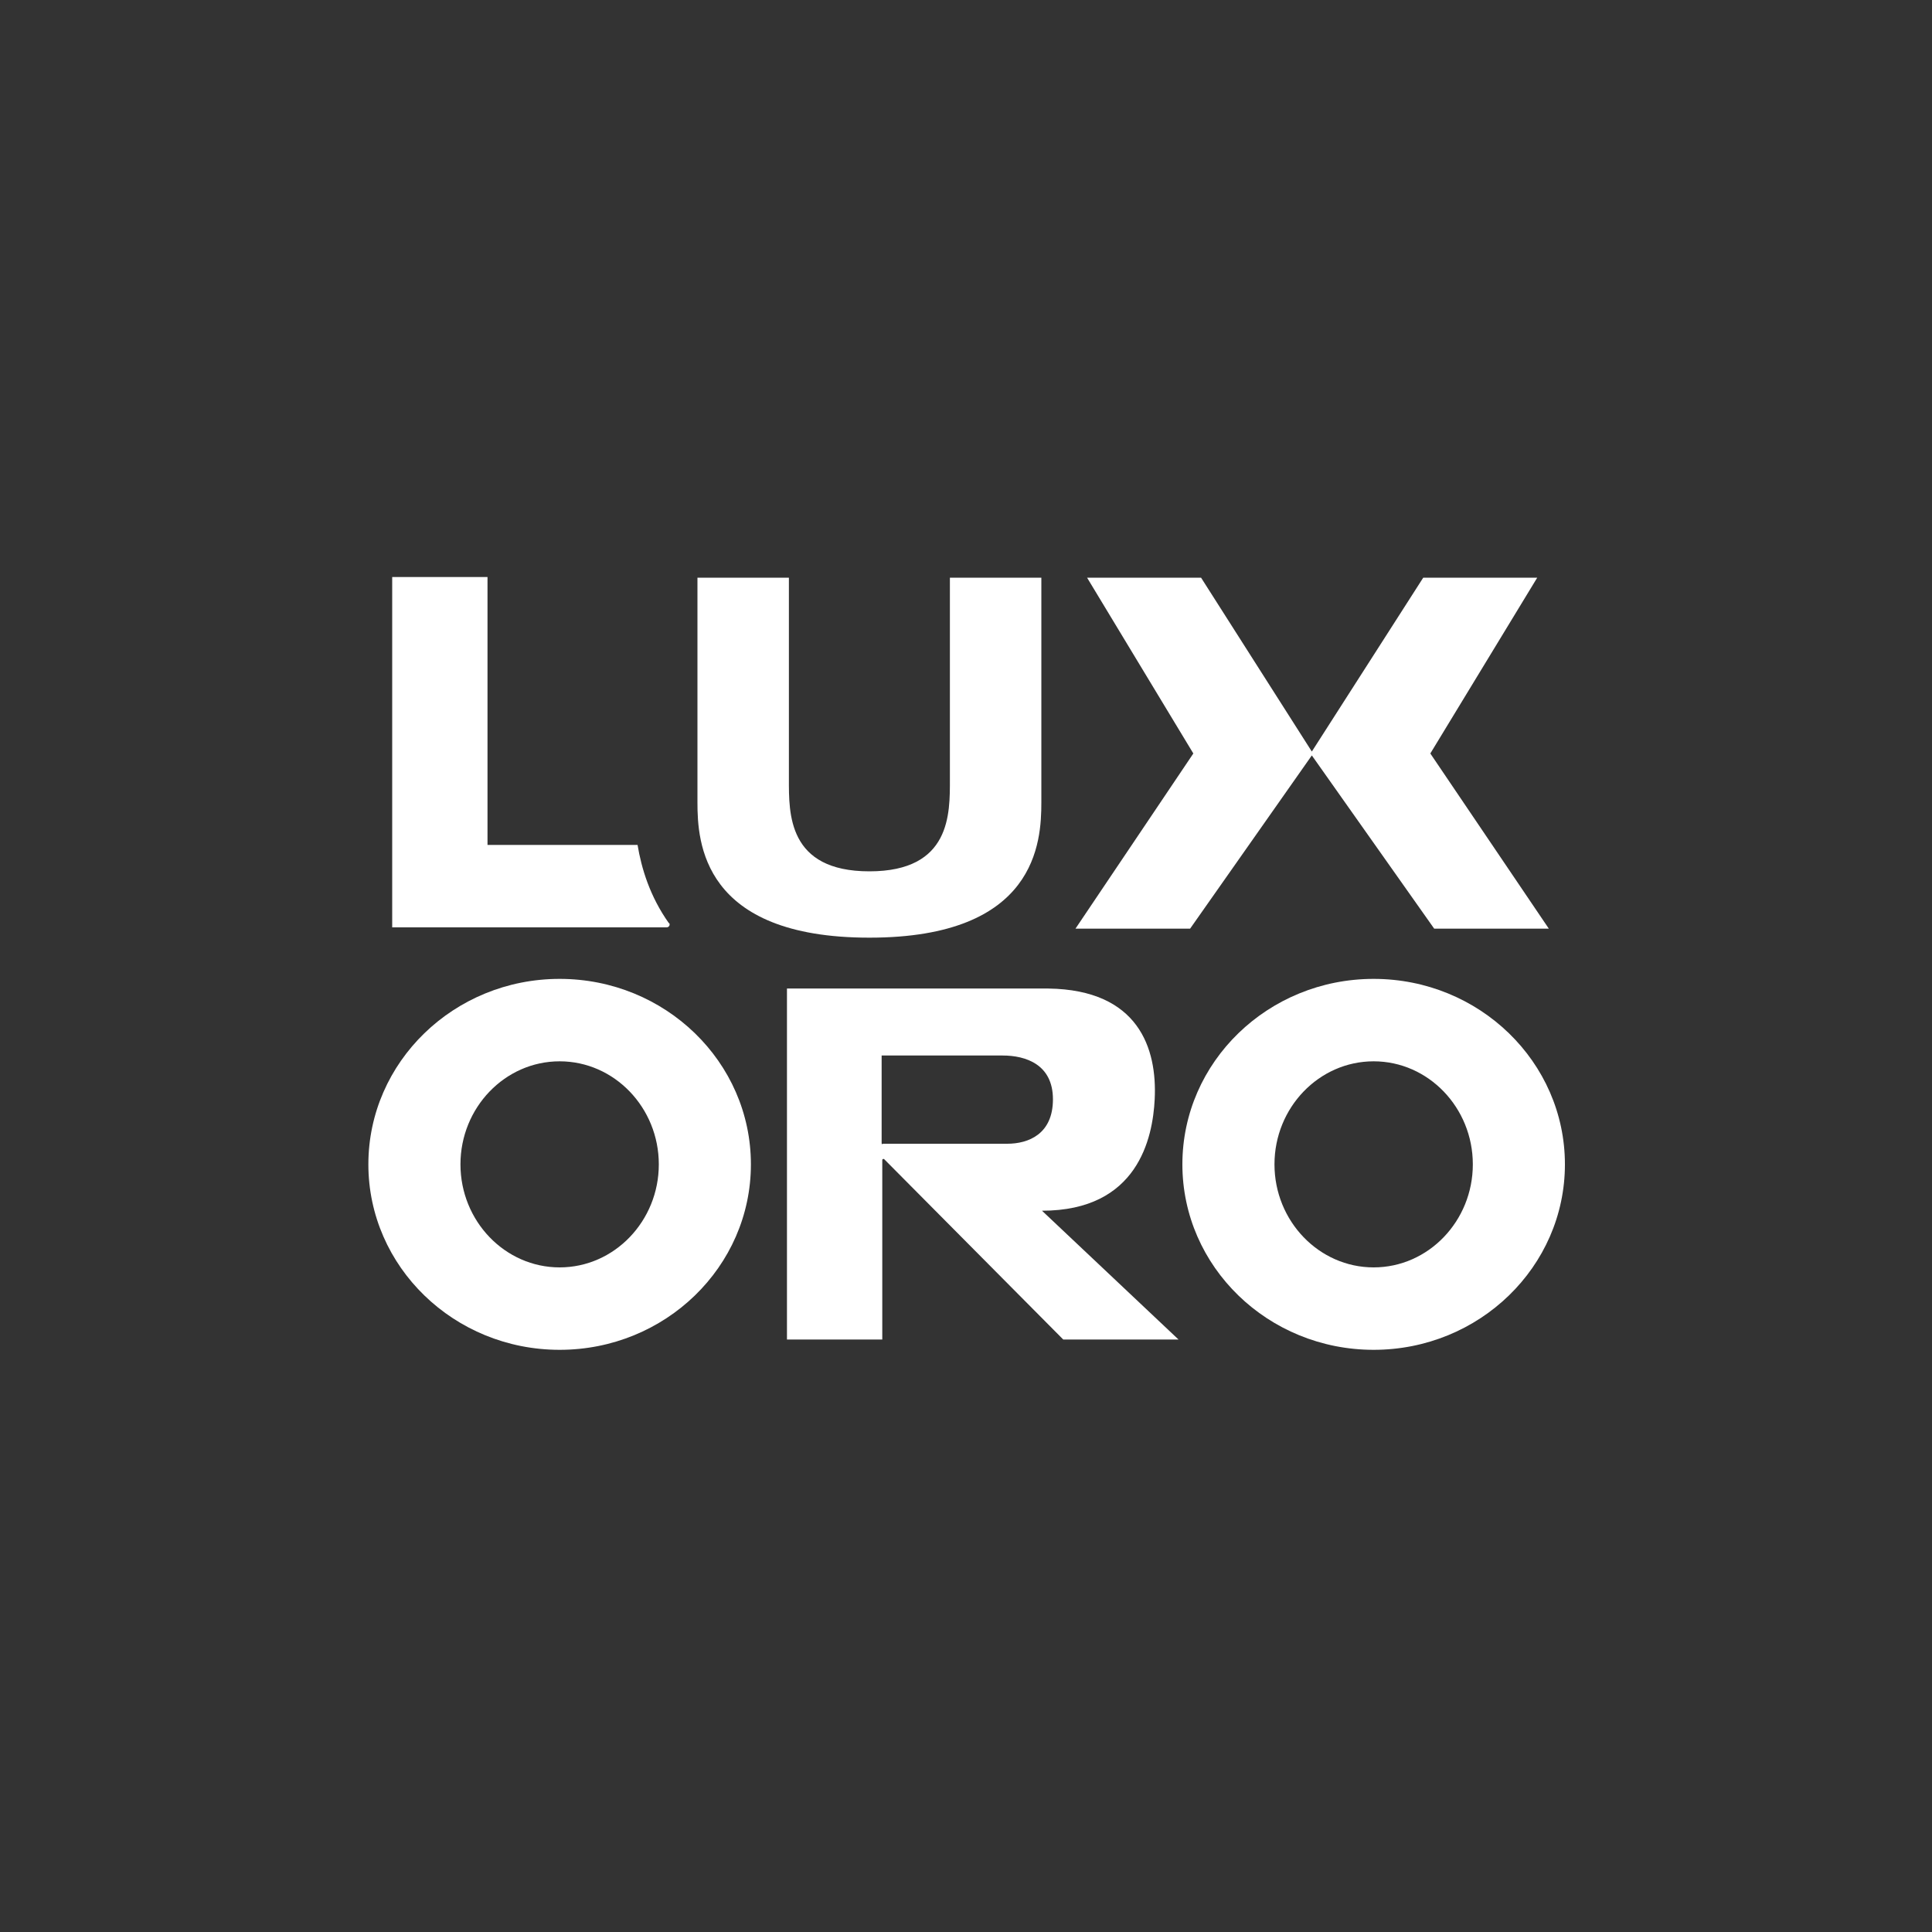
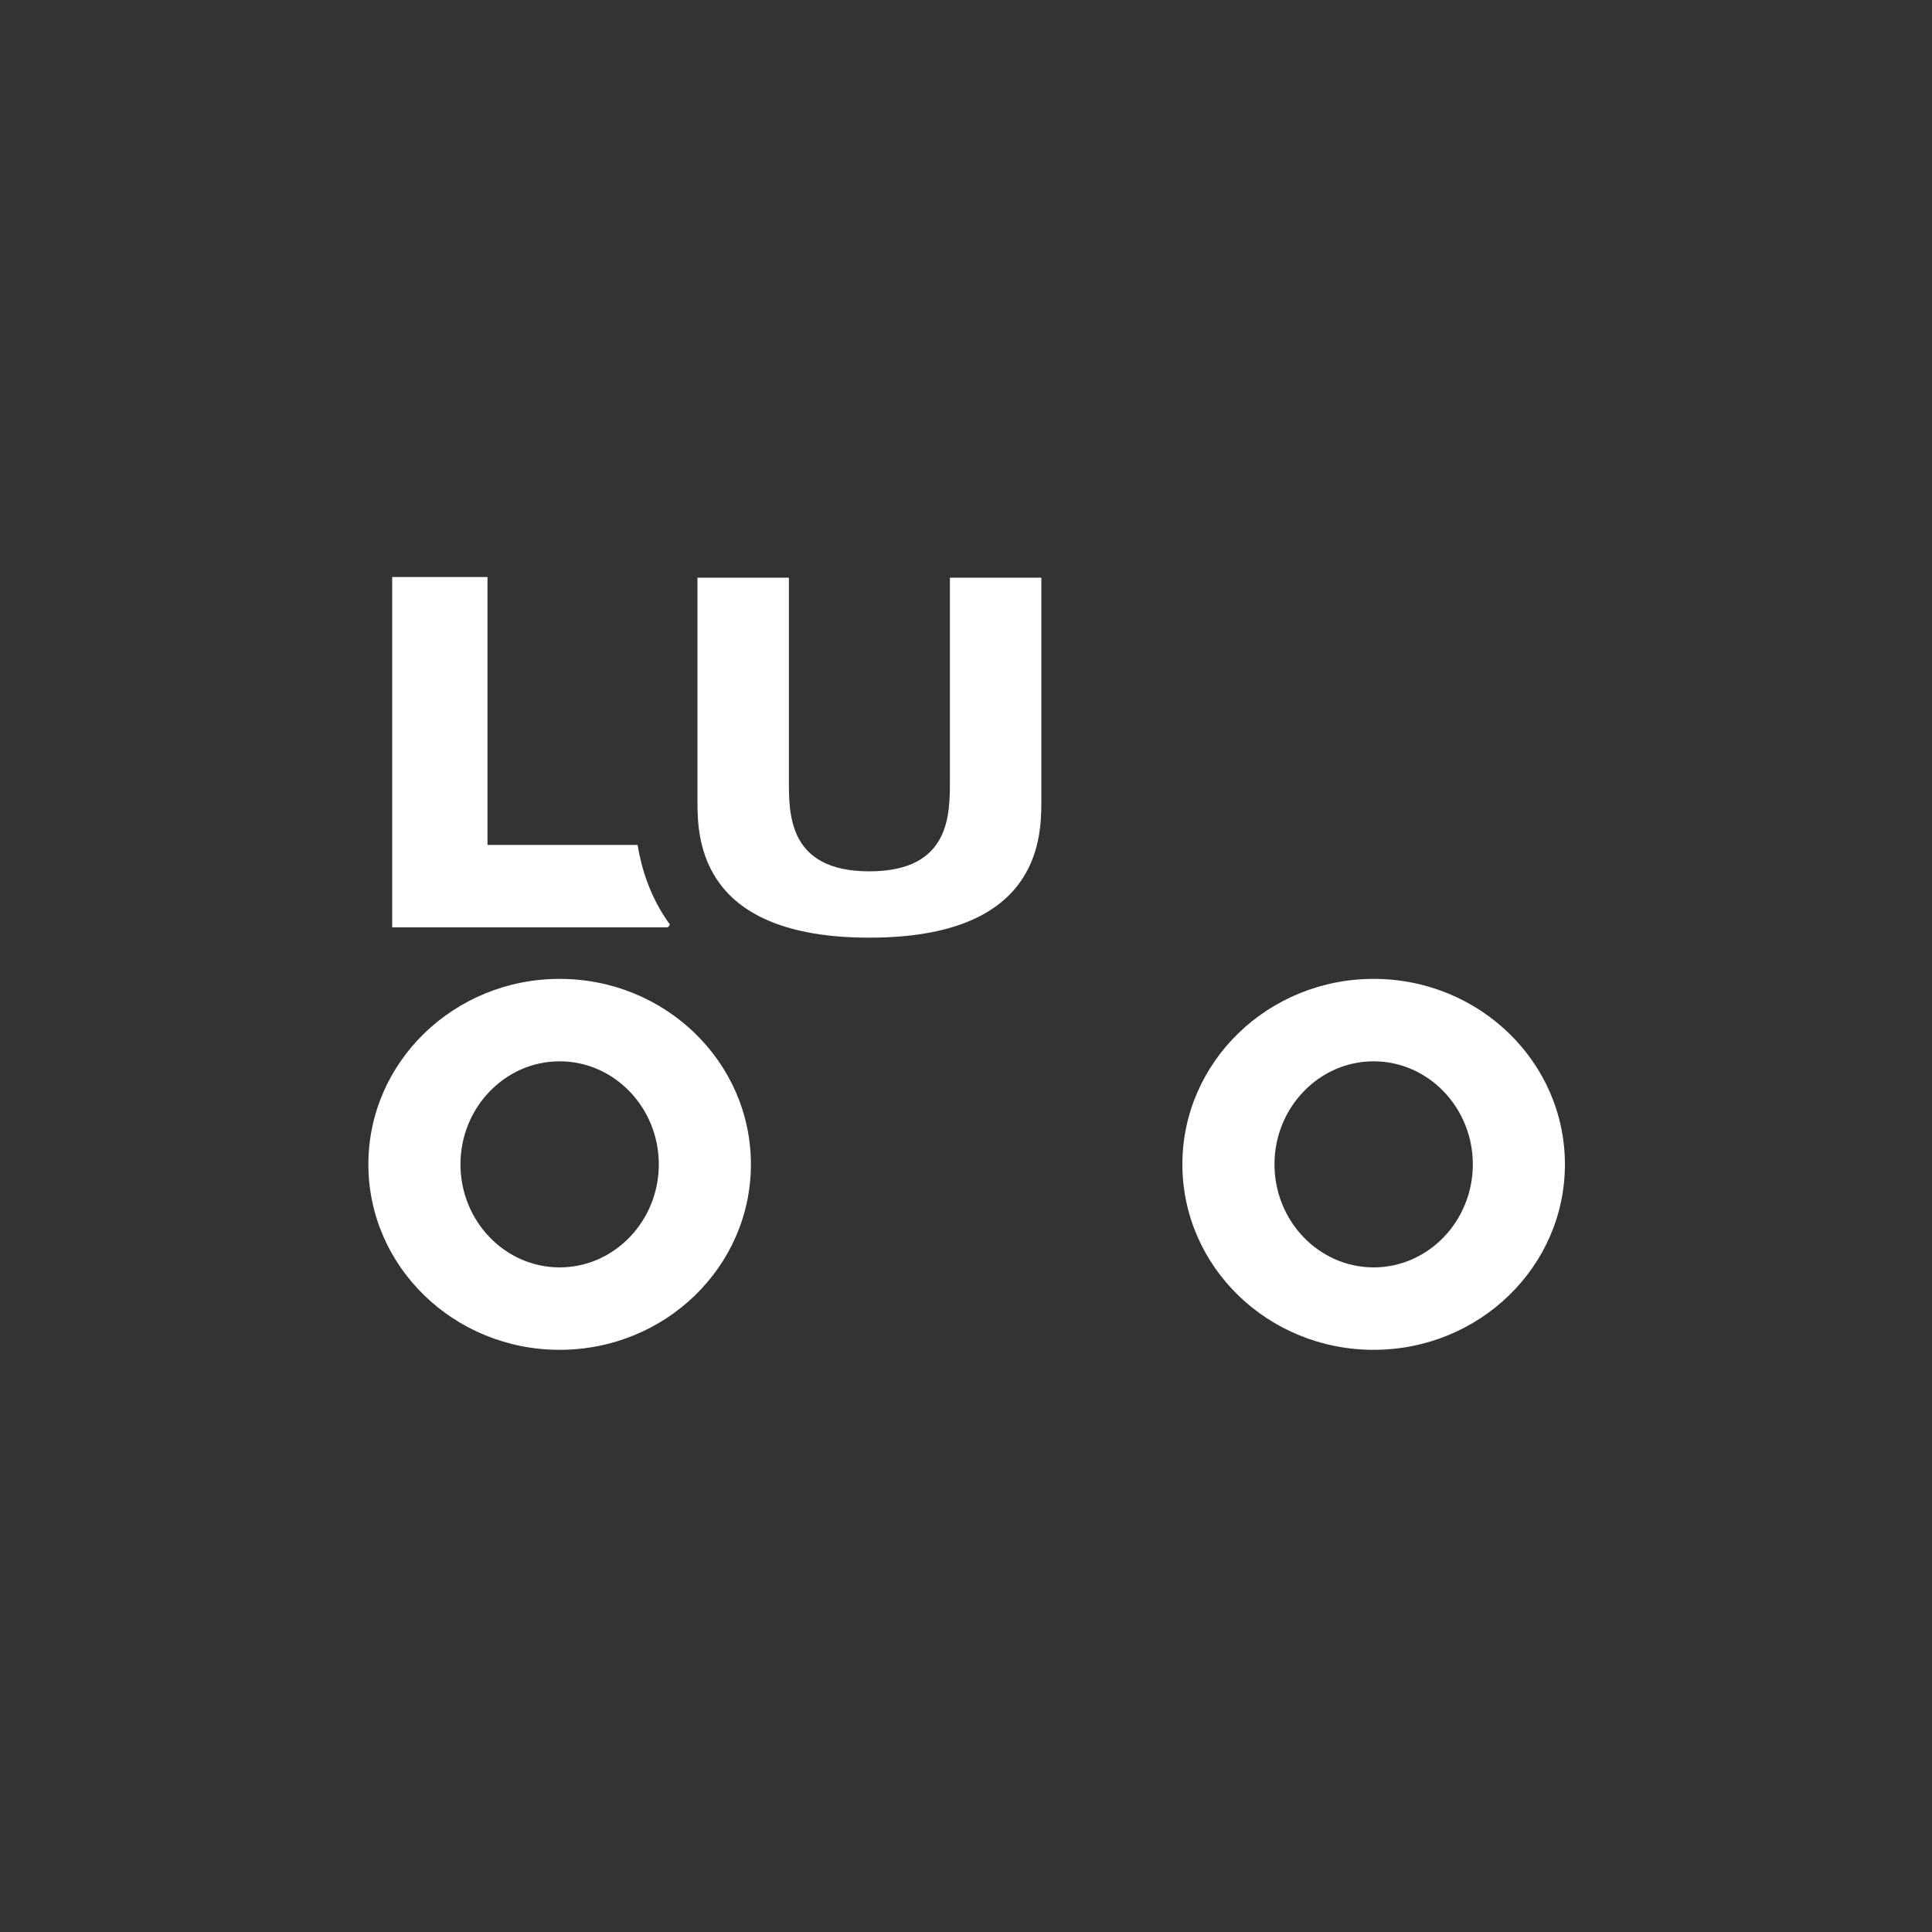
<svg xmlns="http://www.w3.org/2000/svg" id="Layer_1" version="1.1" viewBox="0 0 300 300">
  <rect x="0" y="0" width="300" height="300" fill="#333333" stroke="none" />
  <defs>
    <style>
      .st0 {
        fill: #fff;
      }
    </style>
  </defs>
  <path class="st0" d="M86.9,152c-16.4,0-29.7,12.9-29.7,28.8s13.3,28.8,29.7,28.8,29.7-12.9,29.7-28.8-13.3-28.8-29.7-28.8M86.9,196.8c-8.5,0-15.4-7.2-15.4-16s6.9-16,15.4-16,15.4,7.2,15.4,16-6.9,16-15.4,16" />
  <path class="st0" d="M213.3,152c-16.4,0-29.7,12.9-29.7,28.8s13.3,28.8,29.7,28.8,29.7-12.9,29.7-28.8-13.3-28.8-29.7-28.8M213.3,196.8c-8.5,0-15.4-7.2-15.4-16s6.9-16,15.4-16,15.4,7.2,15.4,16-6.9,16-15.4,16" />
-   <path class="st0" d="M183,208l-21.2-20c14.9,0,17.2-11.3,17.5-17.3.4-7.9-2.5-17-16.5-17.2h-40.6v54.5h14.8v-27.9c0-.1.2-.2.3-.1l27.8,28h18.1ZM137.1,177.7c0,0-.2,0-.2-.2v-13.6h18.8c3.6,0,7.8,1.4,7.8,6.8s-3.8,6.9-7.1,6.9h-19.4Z" />
  <path class="st0" d="M147.5,121c0,5.3.2,14.3-12.5,14.3s-12.5-9-12.5-14.3v-31.3h-14.2v34.9c0,6.1.7,21,26.7,21s26.7-14.9,26.7-21v-34.9h-14.2v31.3Z" />
  <path class="st0" d="M103.9,143.4c-3-4.2-4.3-8.6-4.9-12.2h-23.3v-41.6h-14.8v54.4h42.6c.4,0,.6-.4.4-.7" />
-   <polygon class="st0" points="222.1 117 238.7 89.7 221 89.7 203.7 116.7 186.5 89.7 168.8 89.7 185.3 117 167 144.2 184.8 144.2 203.7 117.3 222.7 144.2 240.5 144.2 222.1 117" />
</svg>